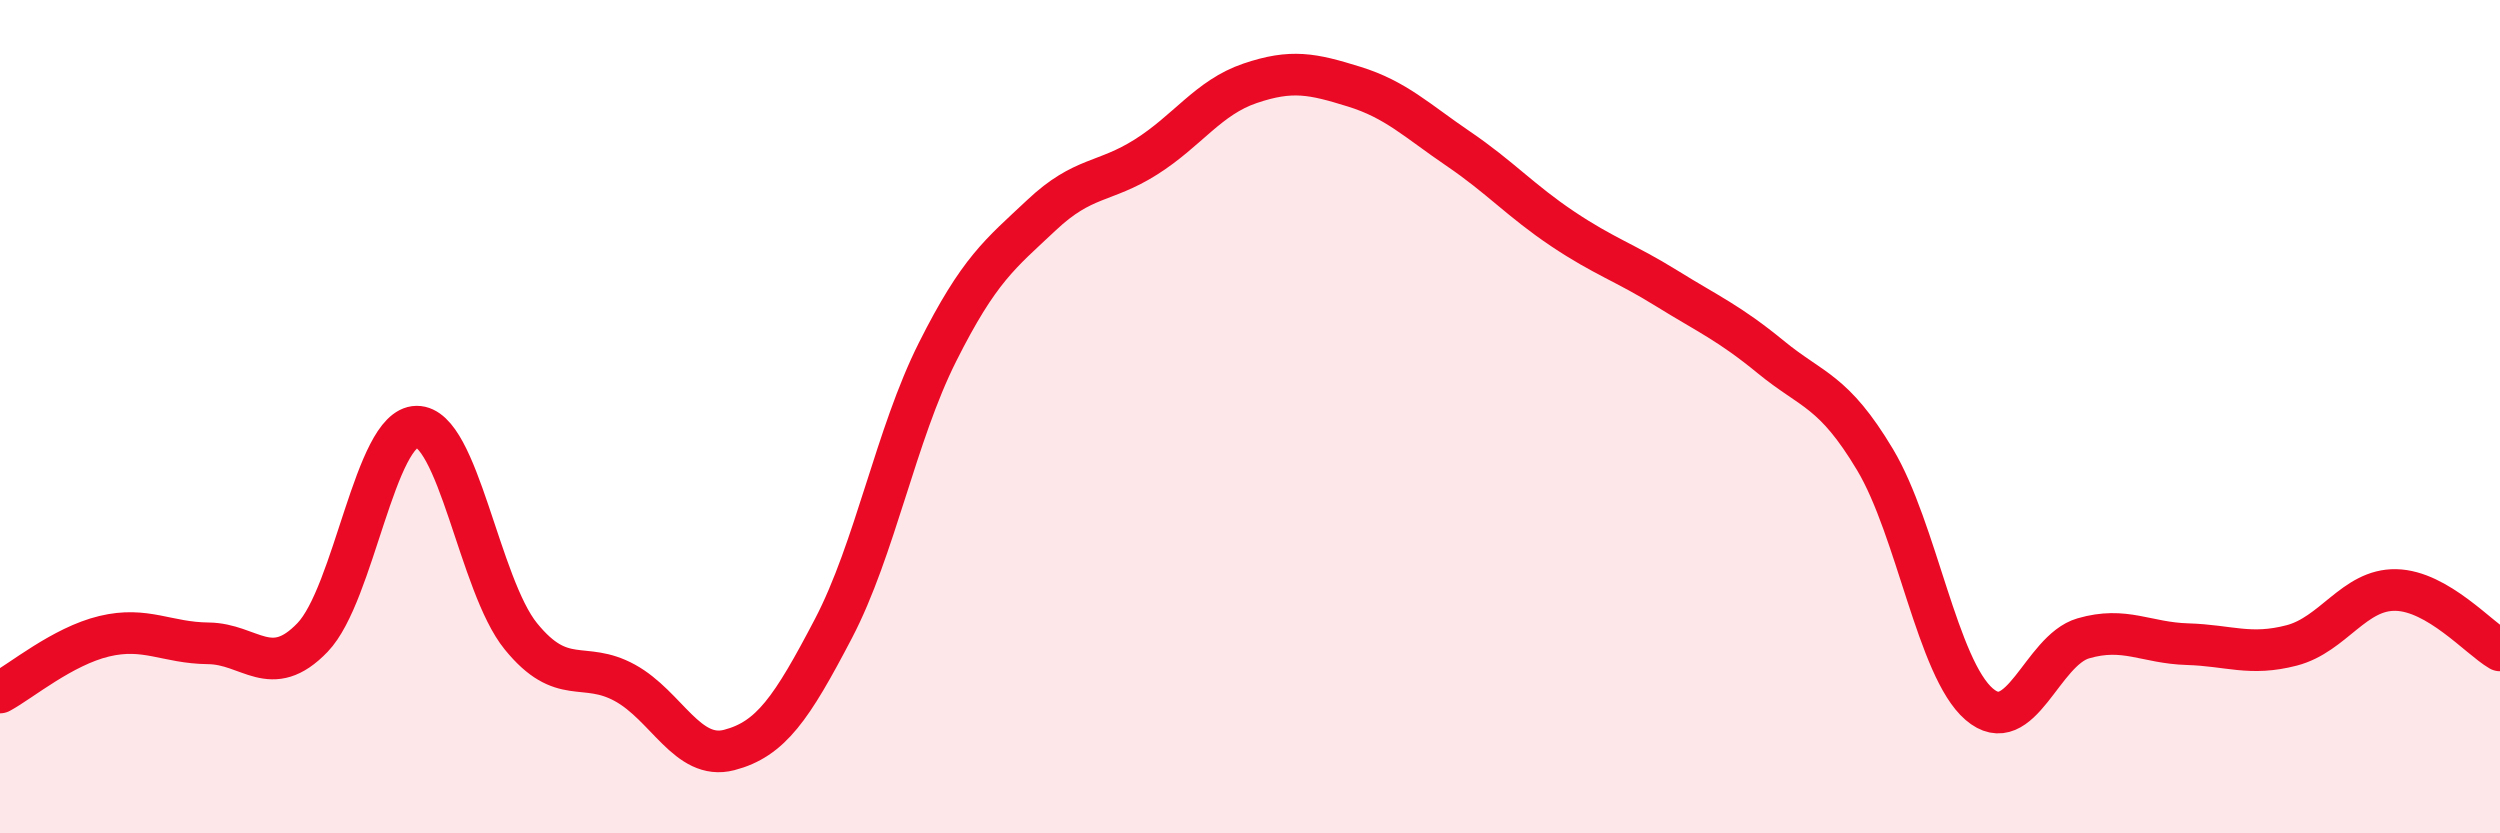
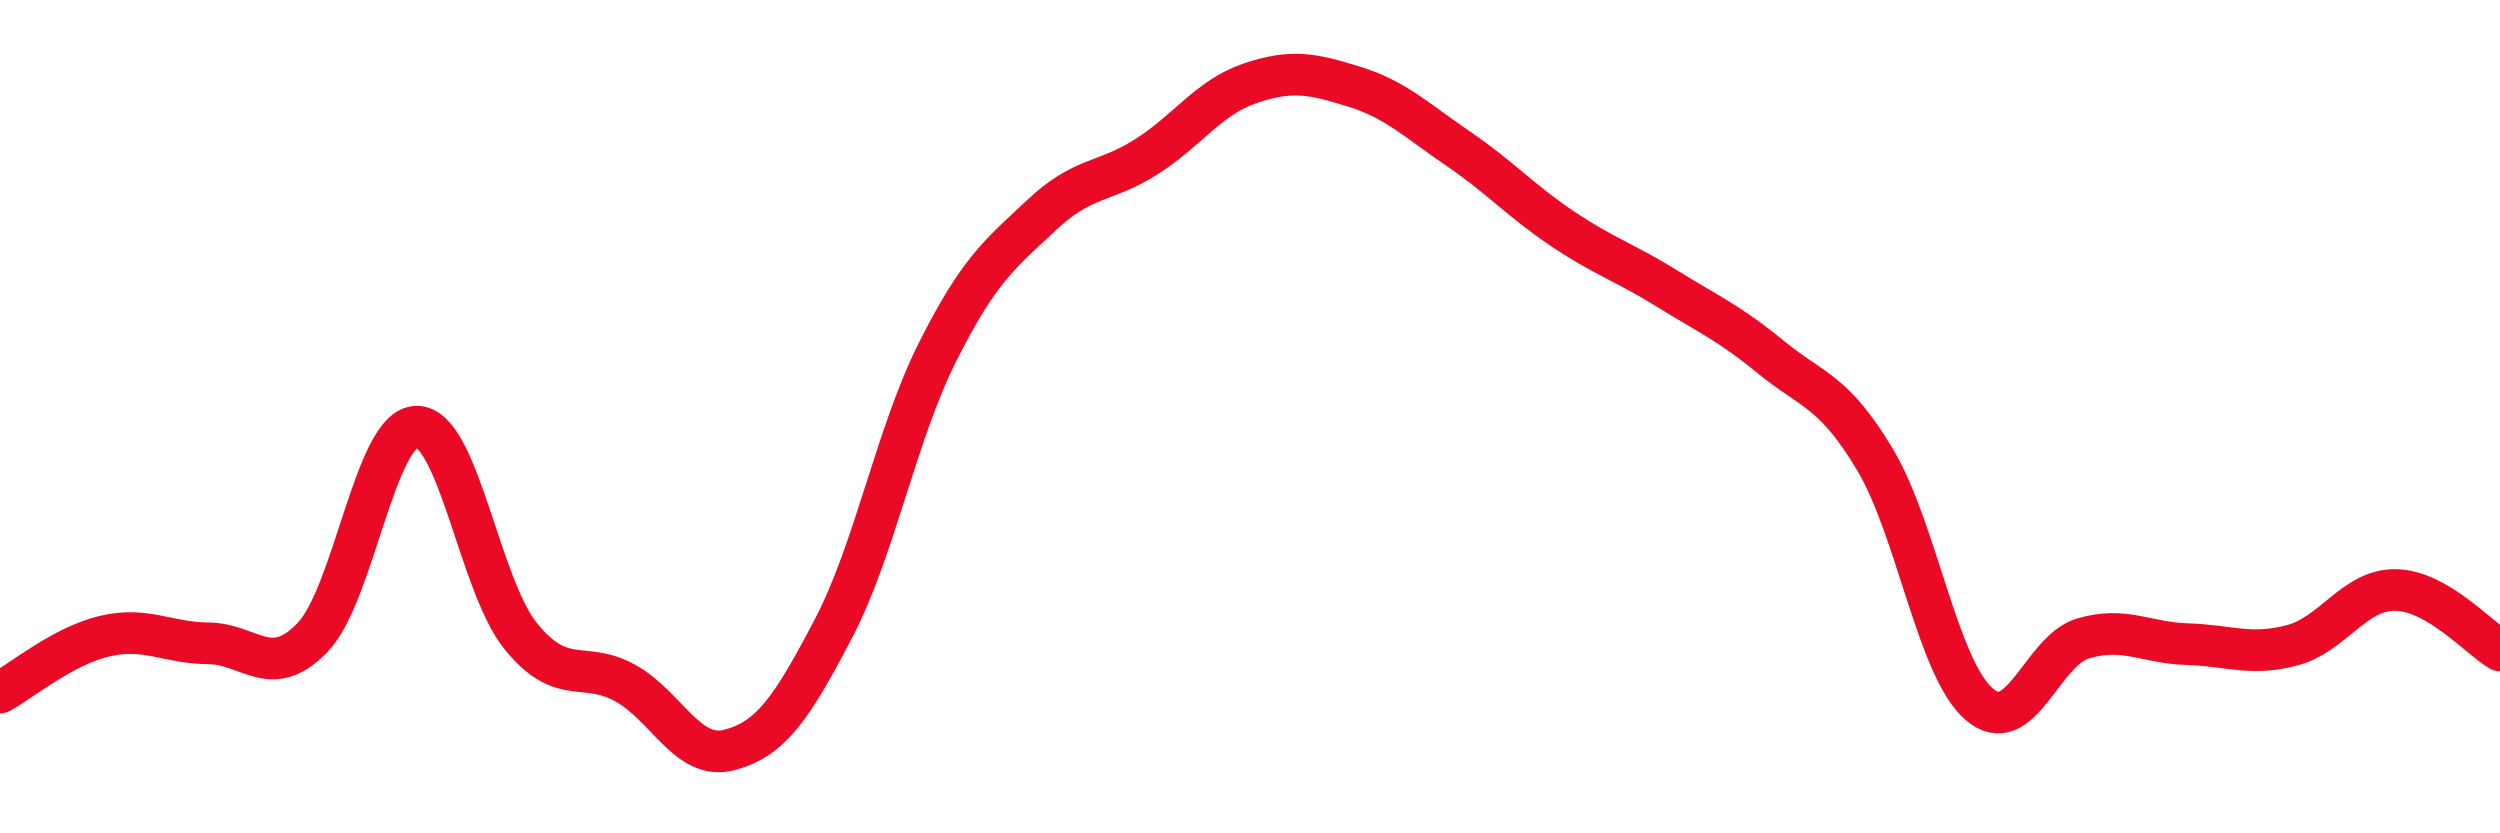
<svg xmlns="http://www.w3.org/2000/svg" width="60" height="20" viewBox="0 0 60 20">
-   <path d="M 0,16.62 C 0.5,16.35 1.5,15.51 2.5,15.27 C 3.5,15.03 4,15.43 5,15.44 C 6,15.45 6.5,16.34 7.5,15.3 C 8.5,14.26 9,10.25 10,10.24 C 11,10.23 11.5,14.04 12.5,15.27 C 13.5,16.5 14,15.84 15,16.39 C 16,16.94 16.5,18.26 17.5,18 C 18.5,17.74 19,17 20,15.09 C 21,13.18 21.5,10.44 22.5,8.45 C 23.5,6.46 24,6.1 25,5.16 C 26,4.22 26.5,4.4 27.5,3.77 C 28.5,3.14 29,2.34 30,2 C 31,1.66 31.5,1.77 32.5,2.08 C 33.5,2.39 34,2.89 35,3.57 C 36,4.25 36.5,4.82 37.5,5.49 C 38.5,6.16 39,6.3 40,6.92 C 41,7.54 41.5,7.75 42.5,8.57 C 43.5,9.39 44,9.36 45,11.03 C 46,12.7 46.5,16.04 47.5,16.9 C 48.5,17.76 49,15.61 50,15.32 C 51,15.03 51.5,15.43 52.5,15.46 C 53.5,15.49 54,15.75 55,15.49 C 56,15.23 56.5,14.14 57.5,14.16 C 58.5,14.18 59.5,15.32 60,15.61L60 20L0 20Z" fill="#EB0A25" opacity="0.1" stroke-linecap="round" stroke-linejoin="round" />
  <path d="M 0,16.62 C 0.5,16.35 1.5,15.51 2.5,15.27 C 3.5,15.03 4,15.43 5,15.44 C 6,15.45 6.5,16.34 7.5,15.3 C 8.5,14.26 9,10.25 10,10.24 C 11,10.23 11.5,14.04 12.5,15.27 C 13.5,16.5 14,15.84 15,16.39 C 16,16.94 16.5,18.26 17.5,18 C 18.5,17.74 19,17 20,15.09 C 21,13.18 21.5,10.44 22.5,8.45 C 23.5,6.46 24,6.1 25,5.16 C 26,4.22 26.5,4.4 27.5,3.77 C 28.5,3.14 29,2.34 30,2 C 31,1.66 31.5,1.77 32.5,2.08 C 33.5,2.39 34,2.89 35,3.57 C 36,4.25 36.5,4.82 37.5,5.49 C 38.5,6.16 39,6.3 40,6.92 C 41,7.54 41.5,7.75 42.5,8.57 C 43.5,9.39 44,9.36 45,11.03 C 46,12.7 46.5,16.04 47.5,16.9 C 48.5,17.76 49,15.61 50,15.32 C 51,15.03 51.5,15.43 52.5,15.46 C 53.5,15.49 54,15.75 55,15.49 C 56,15.23 56.5,14.14 57.5,14.16 C 58.5,14.18 59.5,15.32 60,15.61" stroke="#EB0A25" stroke-width="1" fill="none" stroke-linecap="round" stroke-linejoin="round" />
</svg>